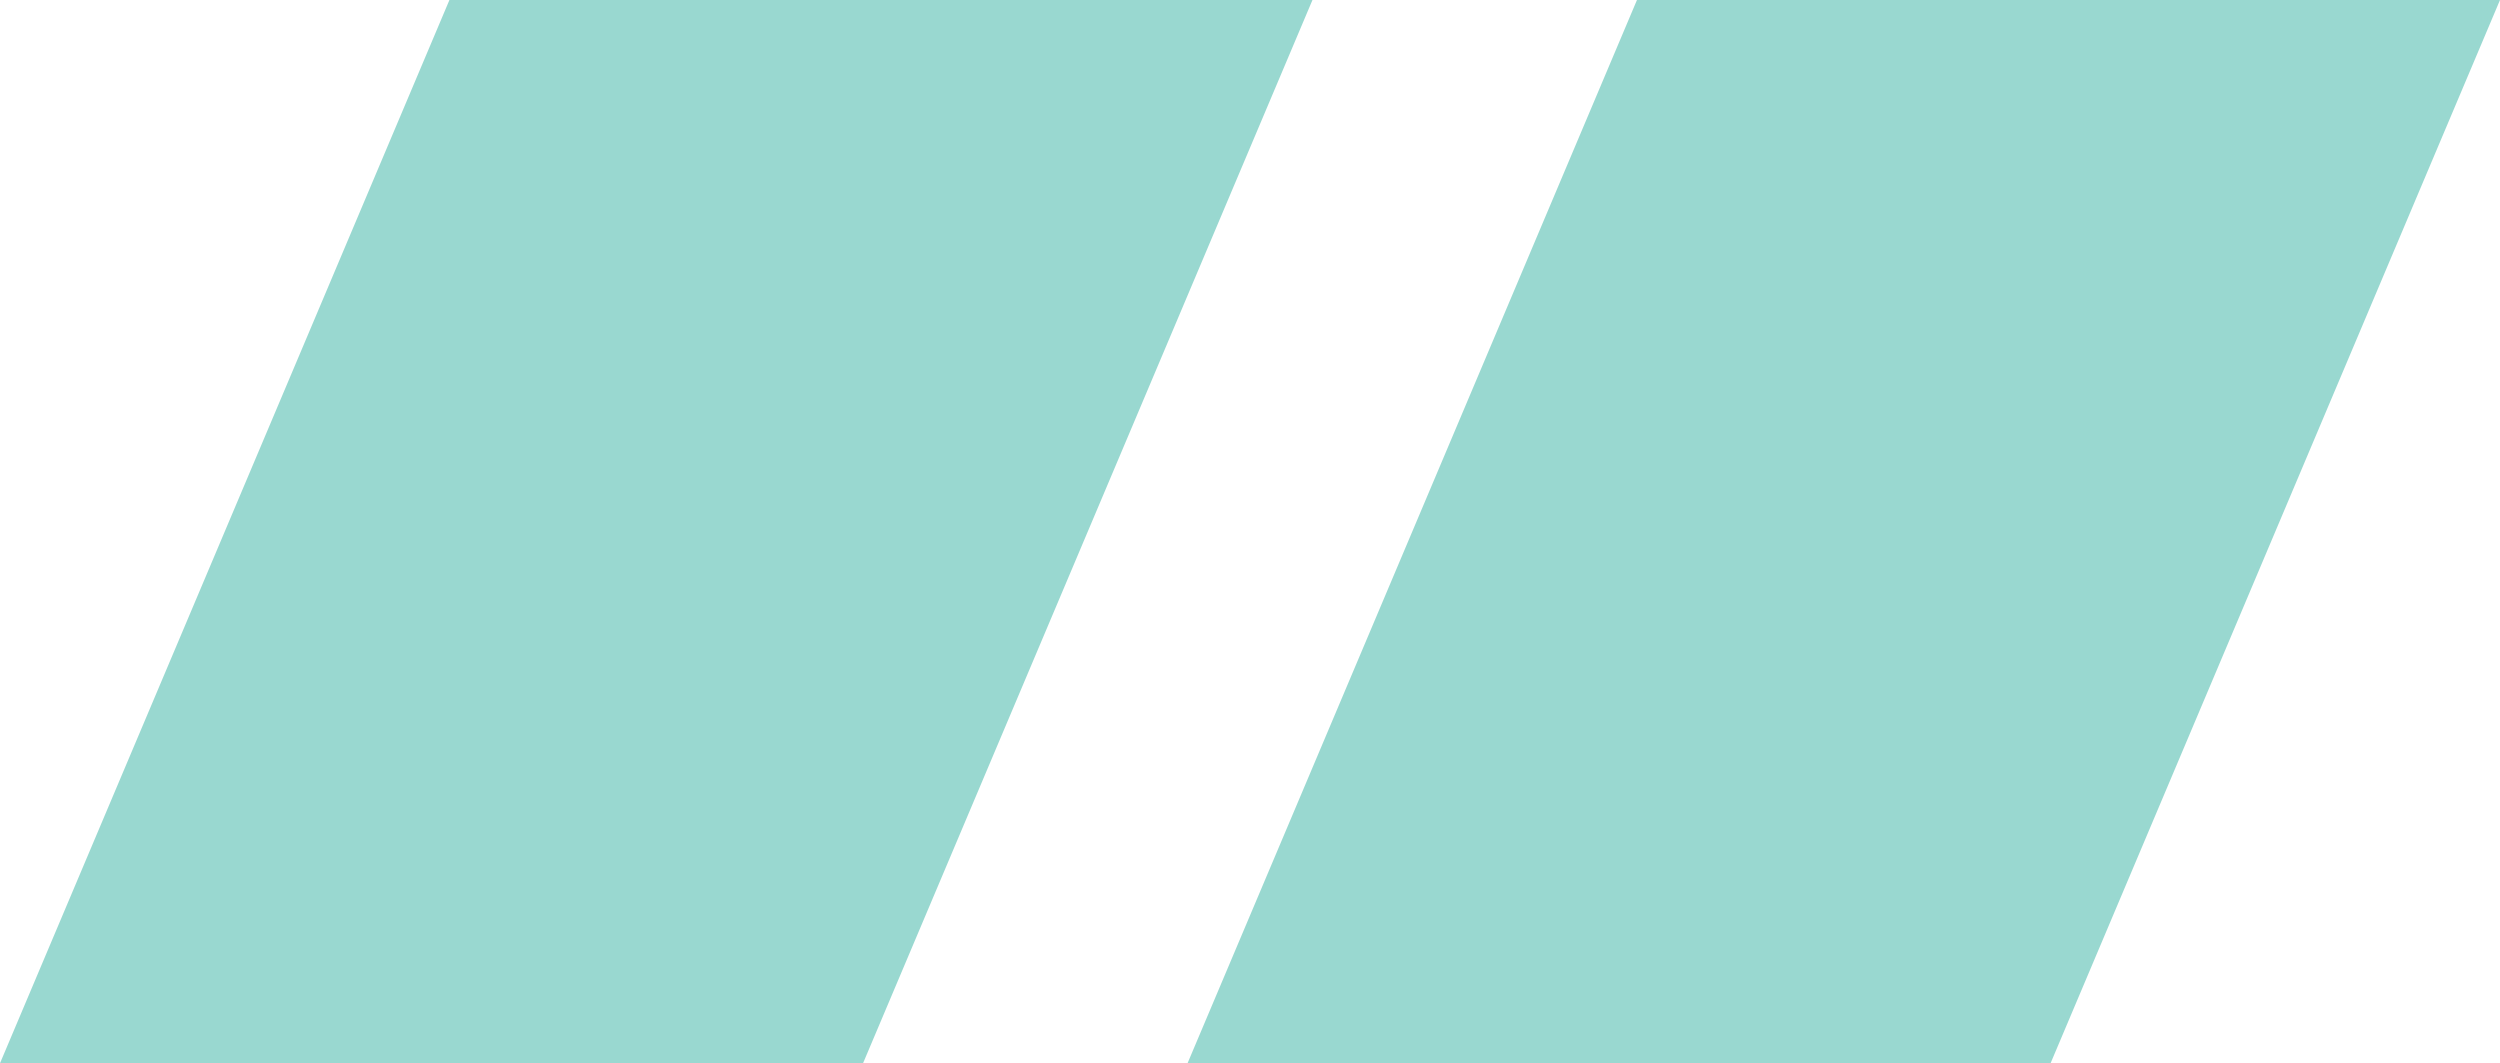
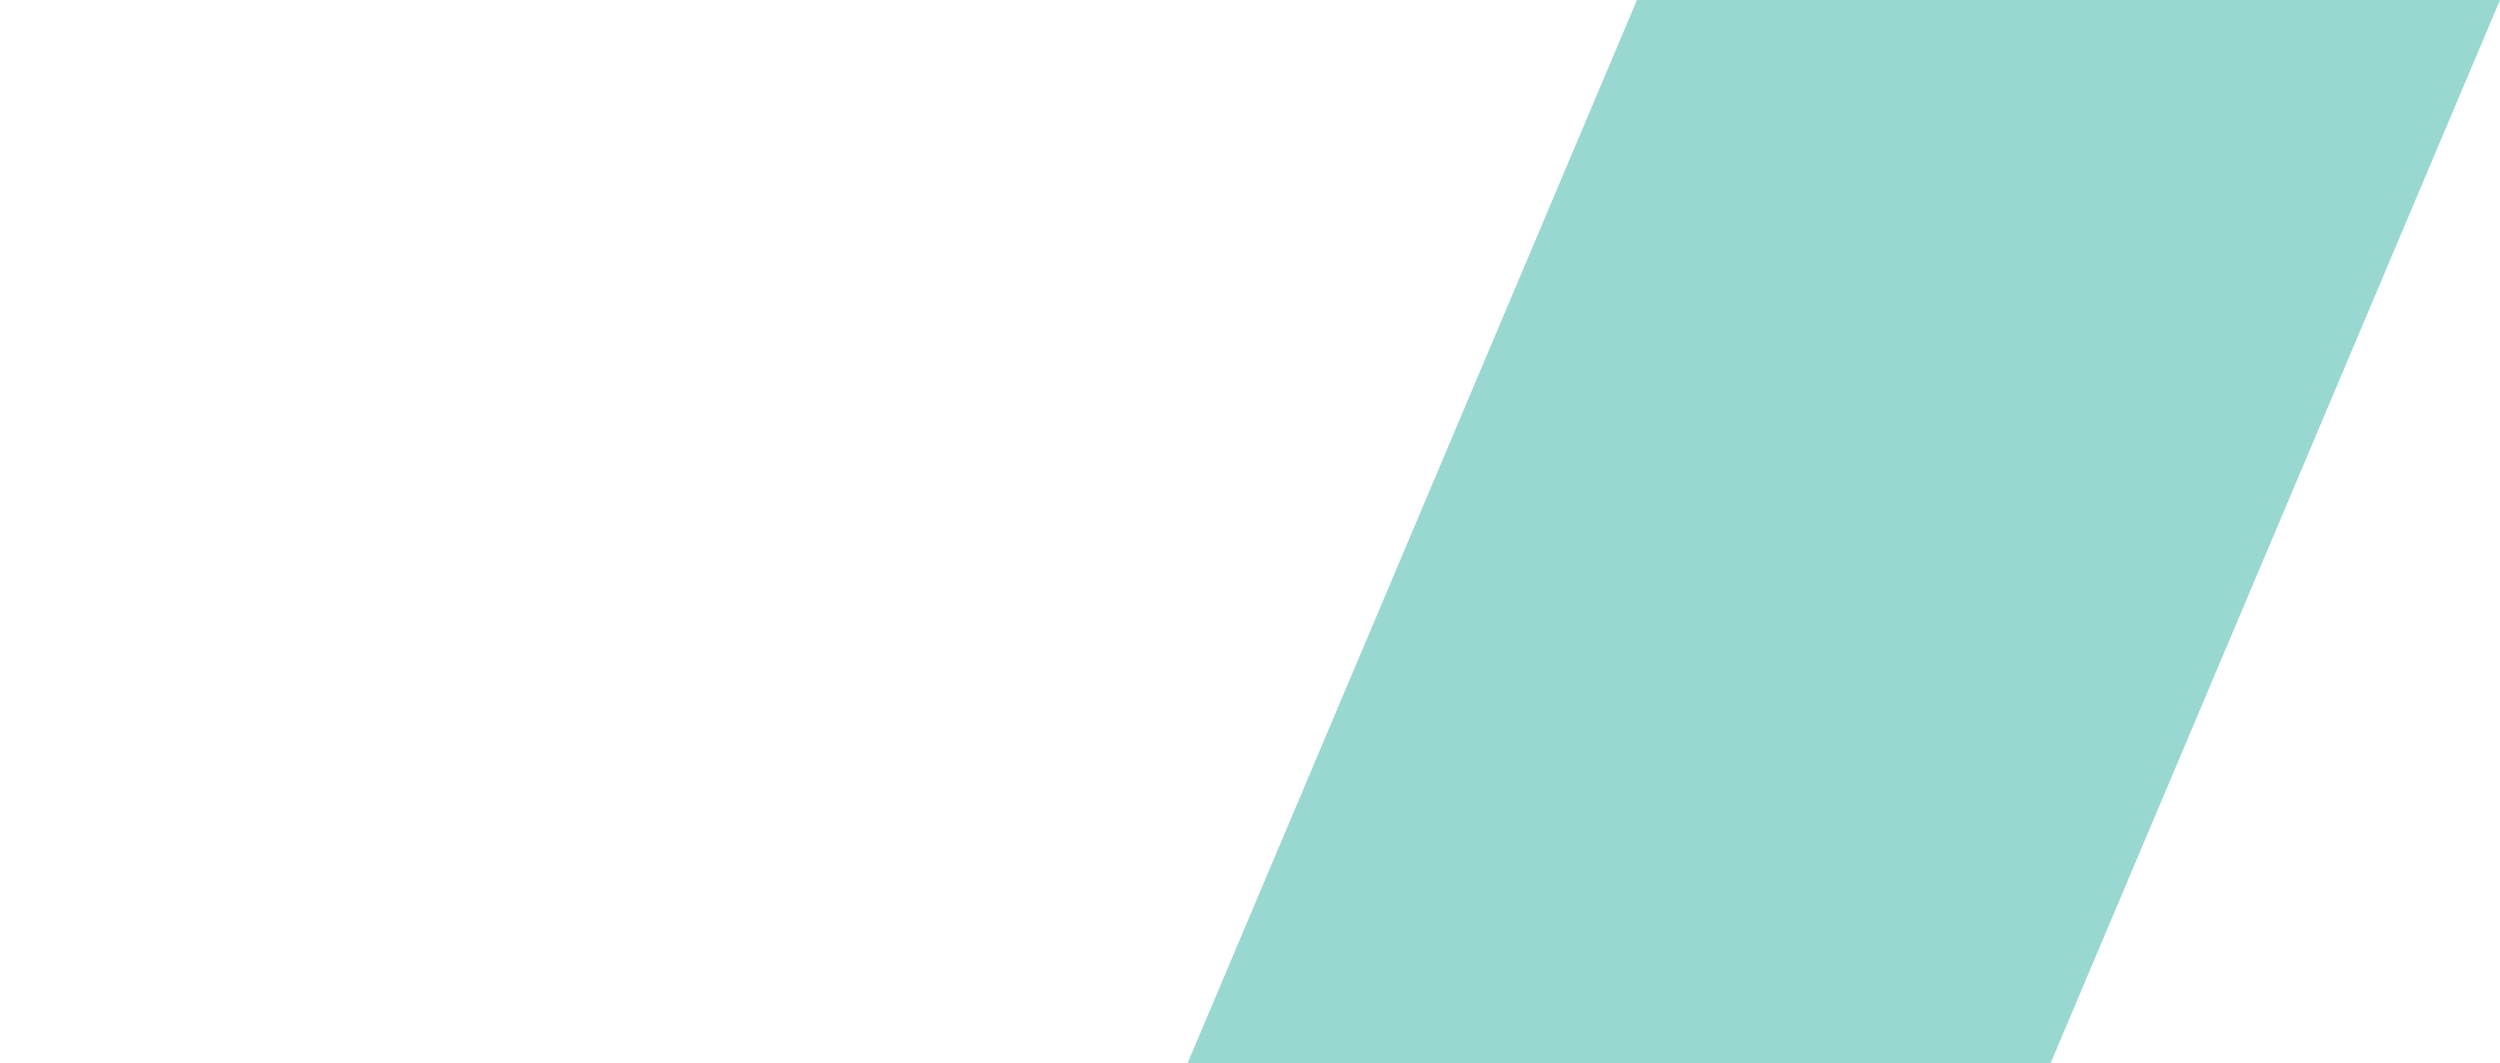
<svg xmlns="http://www.w3.org/2000/svg" width="69.299" height="29.473" viewBox="0 0 69.299 29.473">
  <g id="Group_130" data-name="Group 130" transform="translate(-745.679 -2414.99)">
-     <path id="Path_63" data-name="Path 63" d="M413.442,514.454l-12.458,29.473h23.923l12.458-29.473Z" transform="translate(344.695 1900.536)" fill="#99d8d0" />
    <path id="Path_64" data-name="Path 64" d="M413.442,514.454l-12.458,29.473h23.923l12.458-29.473Z" transform="translate(377.613 1900.536)" fill="#99d8d0" />
  </g>
</svg>